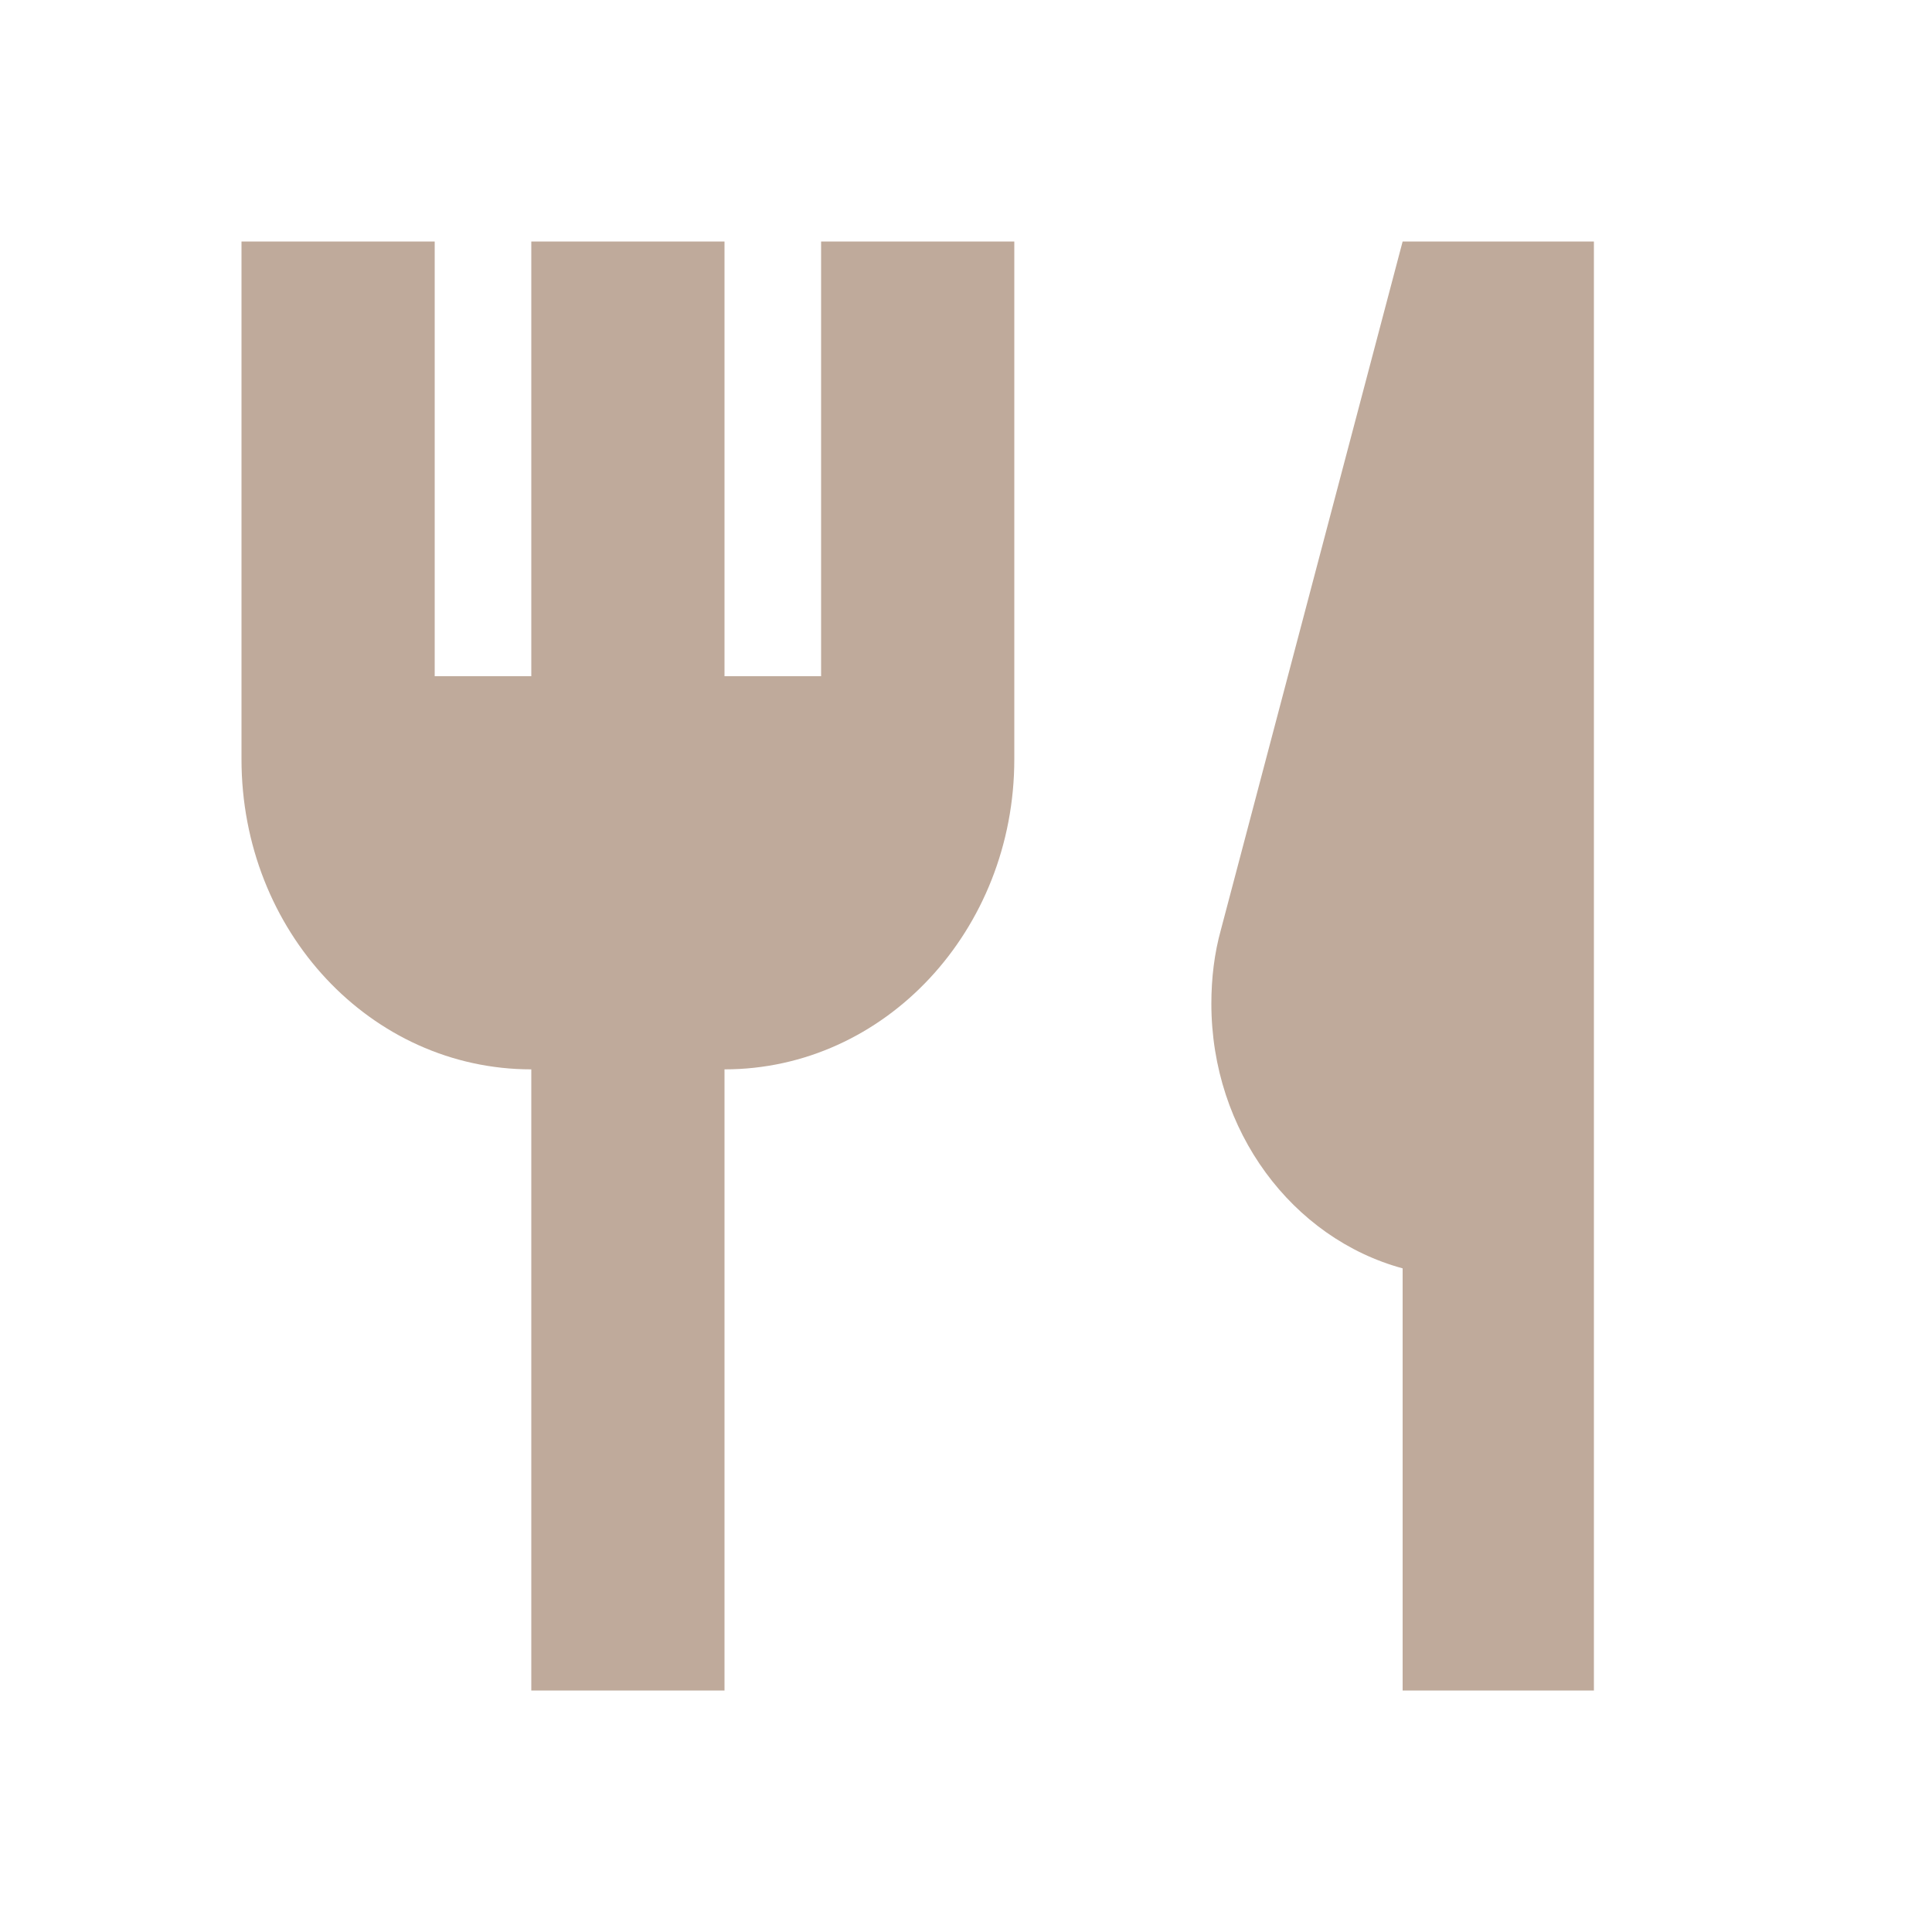
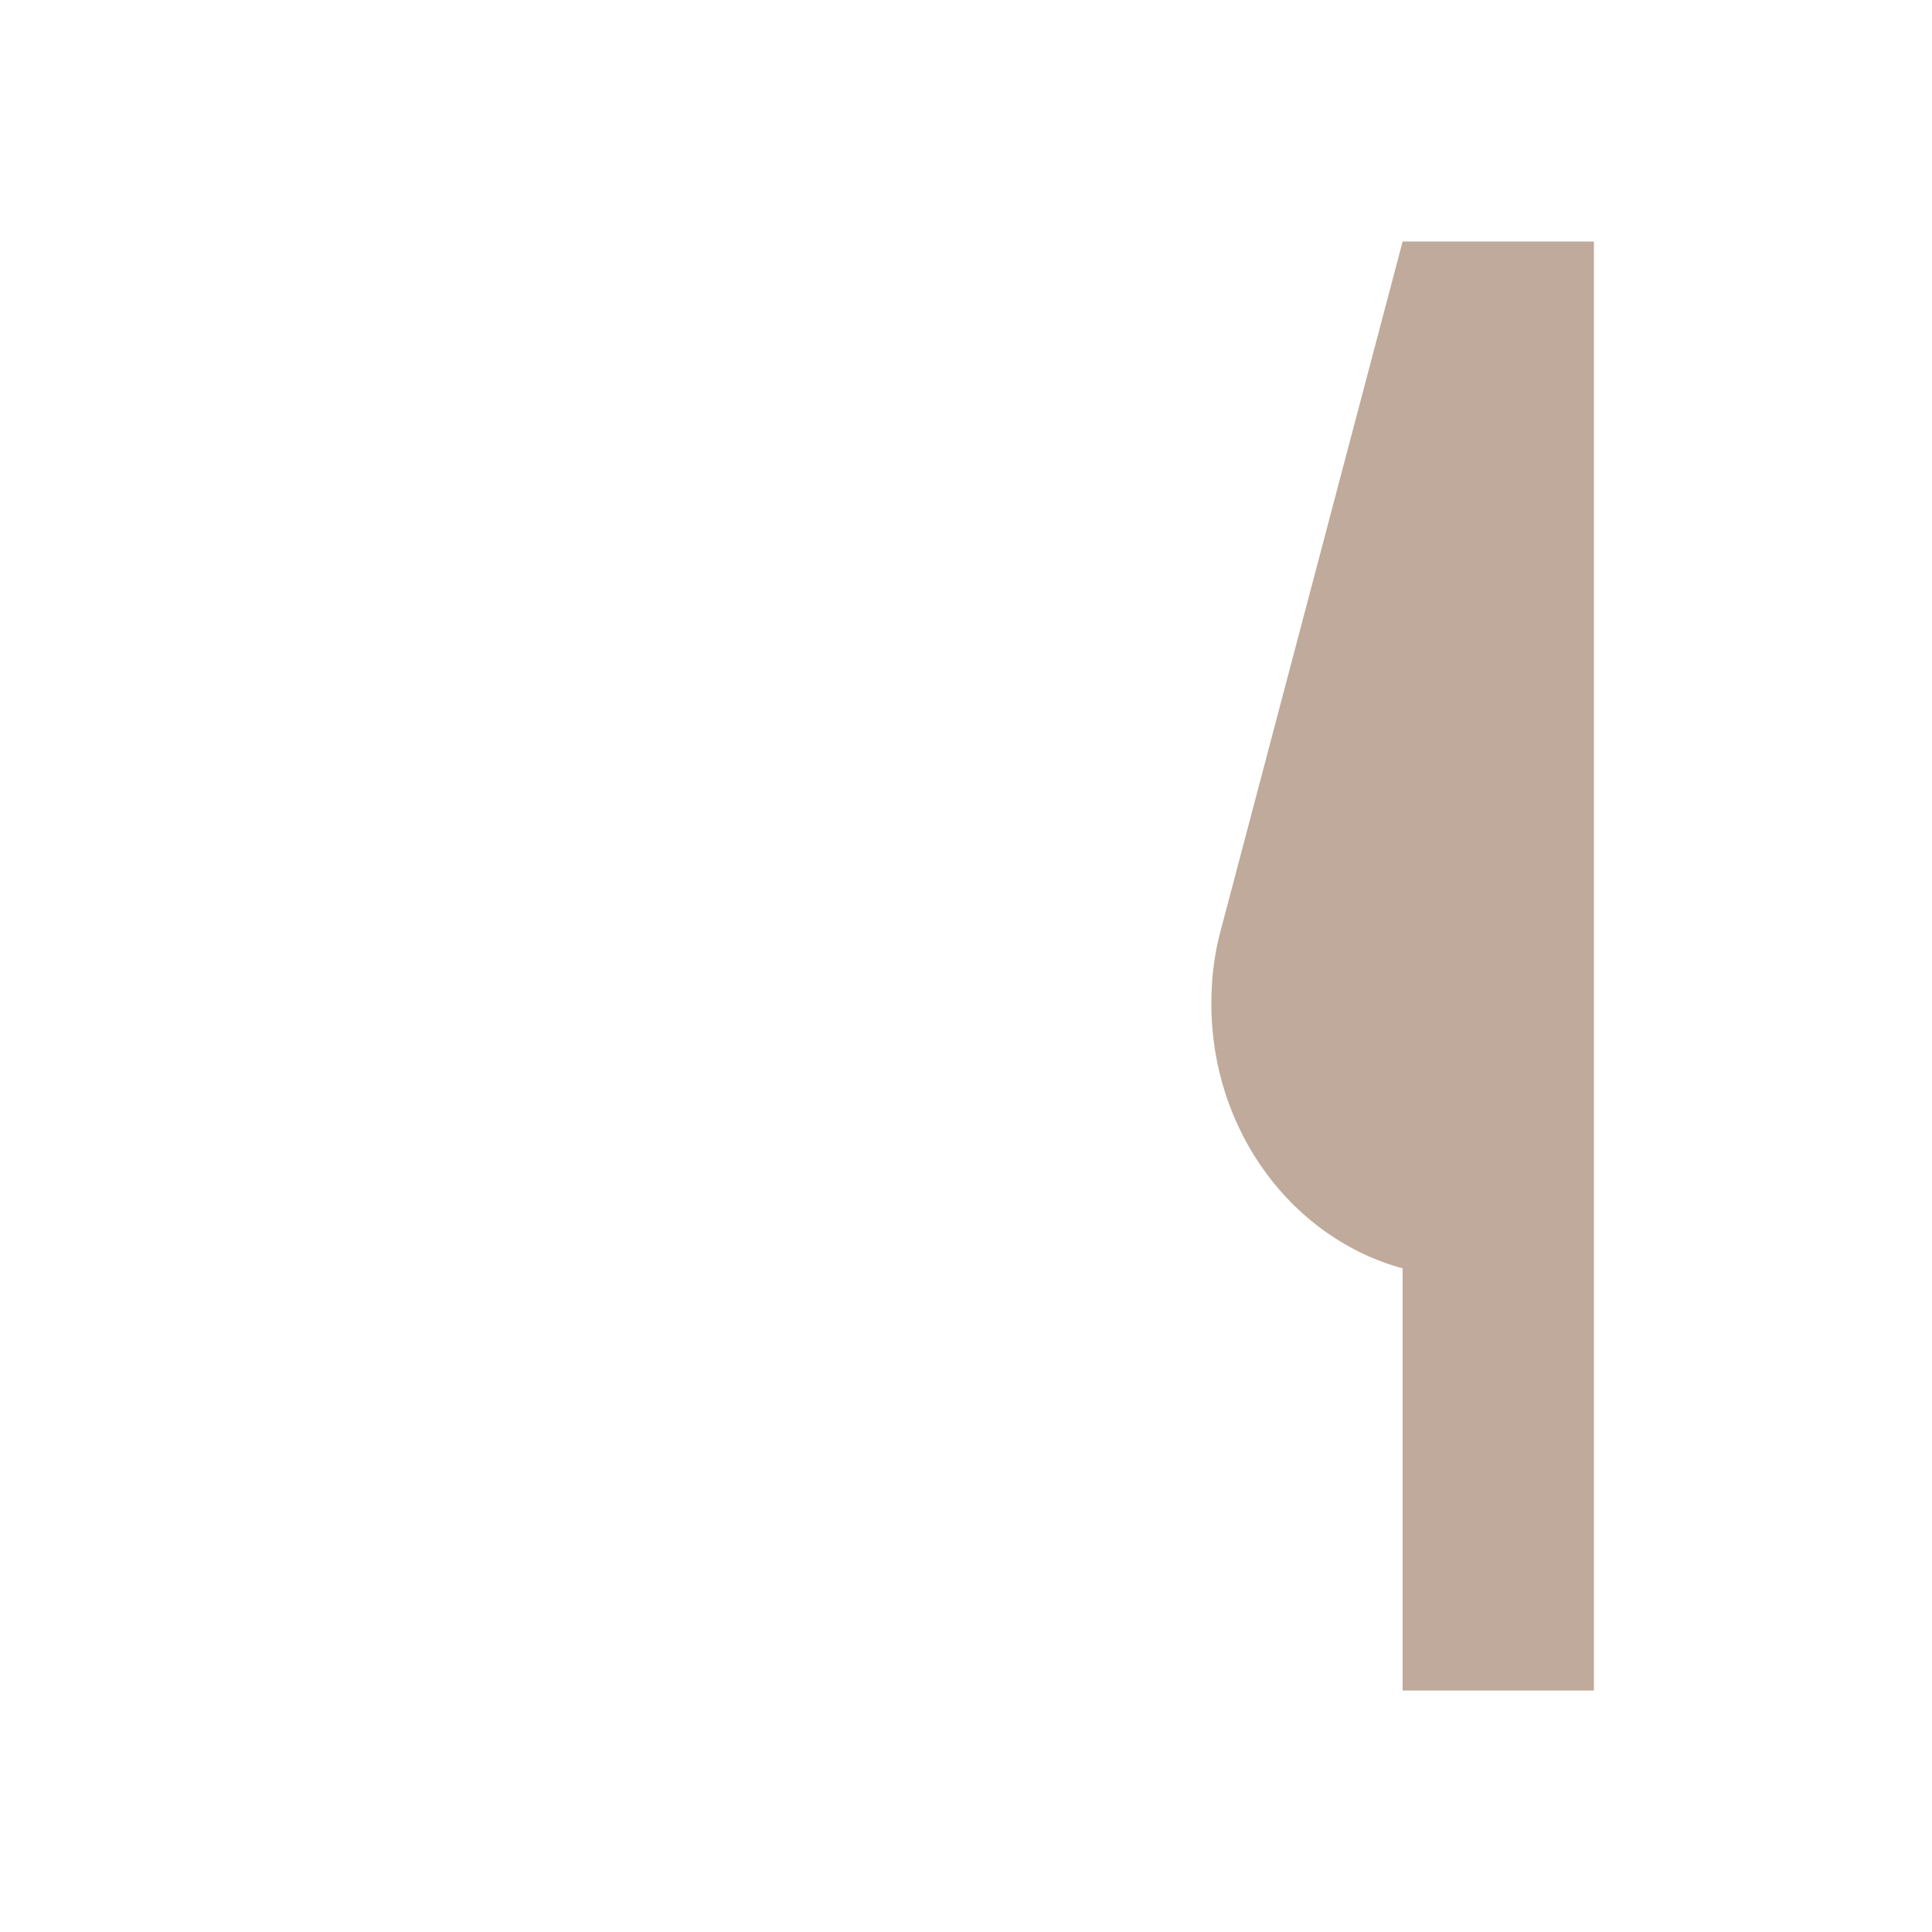
<svg xmlns="http://www.w3.org/2000/svg" width="64" height="64" viewBox="0 0 64 64" fill="none">
-   <path d="M14.4 22.4V8H8V25.152C8 30.848 12.288 35.424 17.6 35.424V56H24V35.424C29.312 35.424 33.6 30.816 33.6 25.152V8H27.2V22.4H24V8H17.6V22.4H14.4Z" fill="#BFAA9B" />
  <path d="M52.8 56V8H46.464L40.448 30.784C40.224 31.584 40.128 32.416 40.128 33.248C40.128 37.472 42.816 41.024 46.464 42.016V56H52.8Z" fill="#BFAA9B" />
</svg>